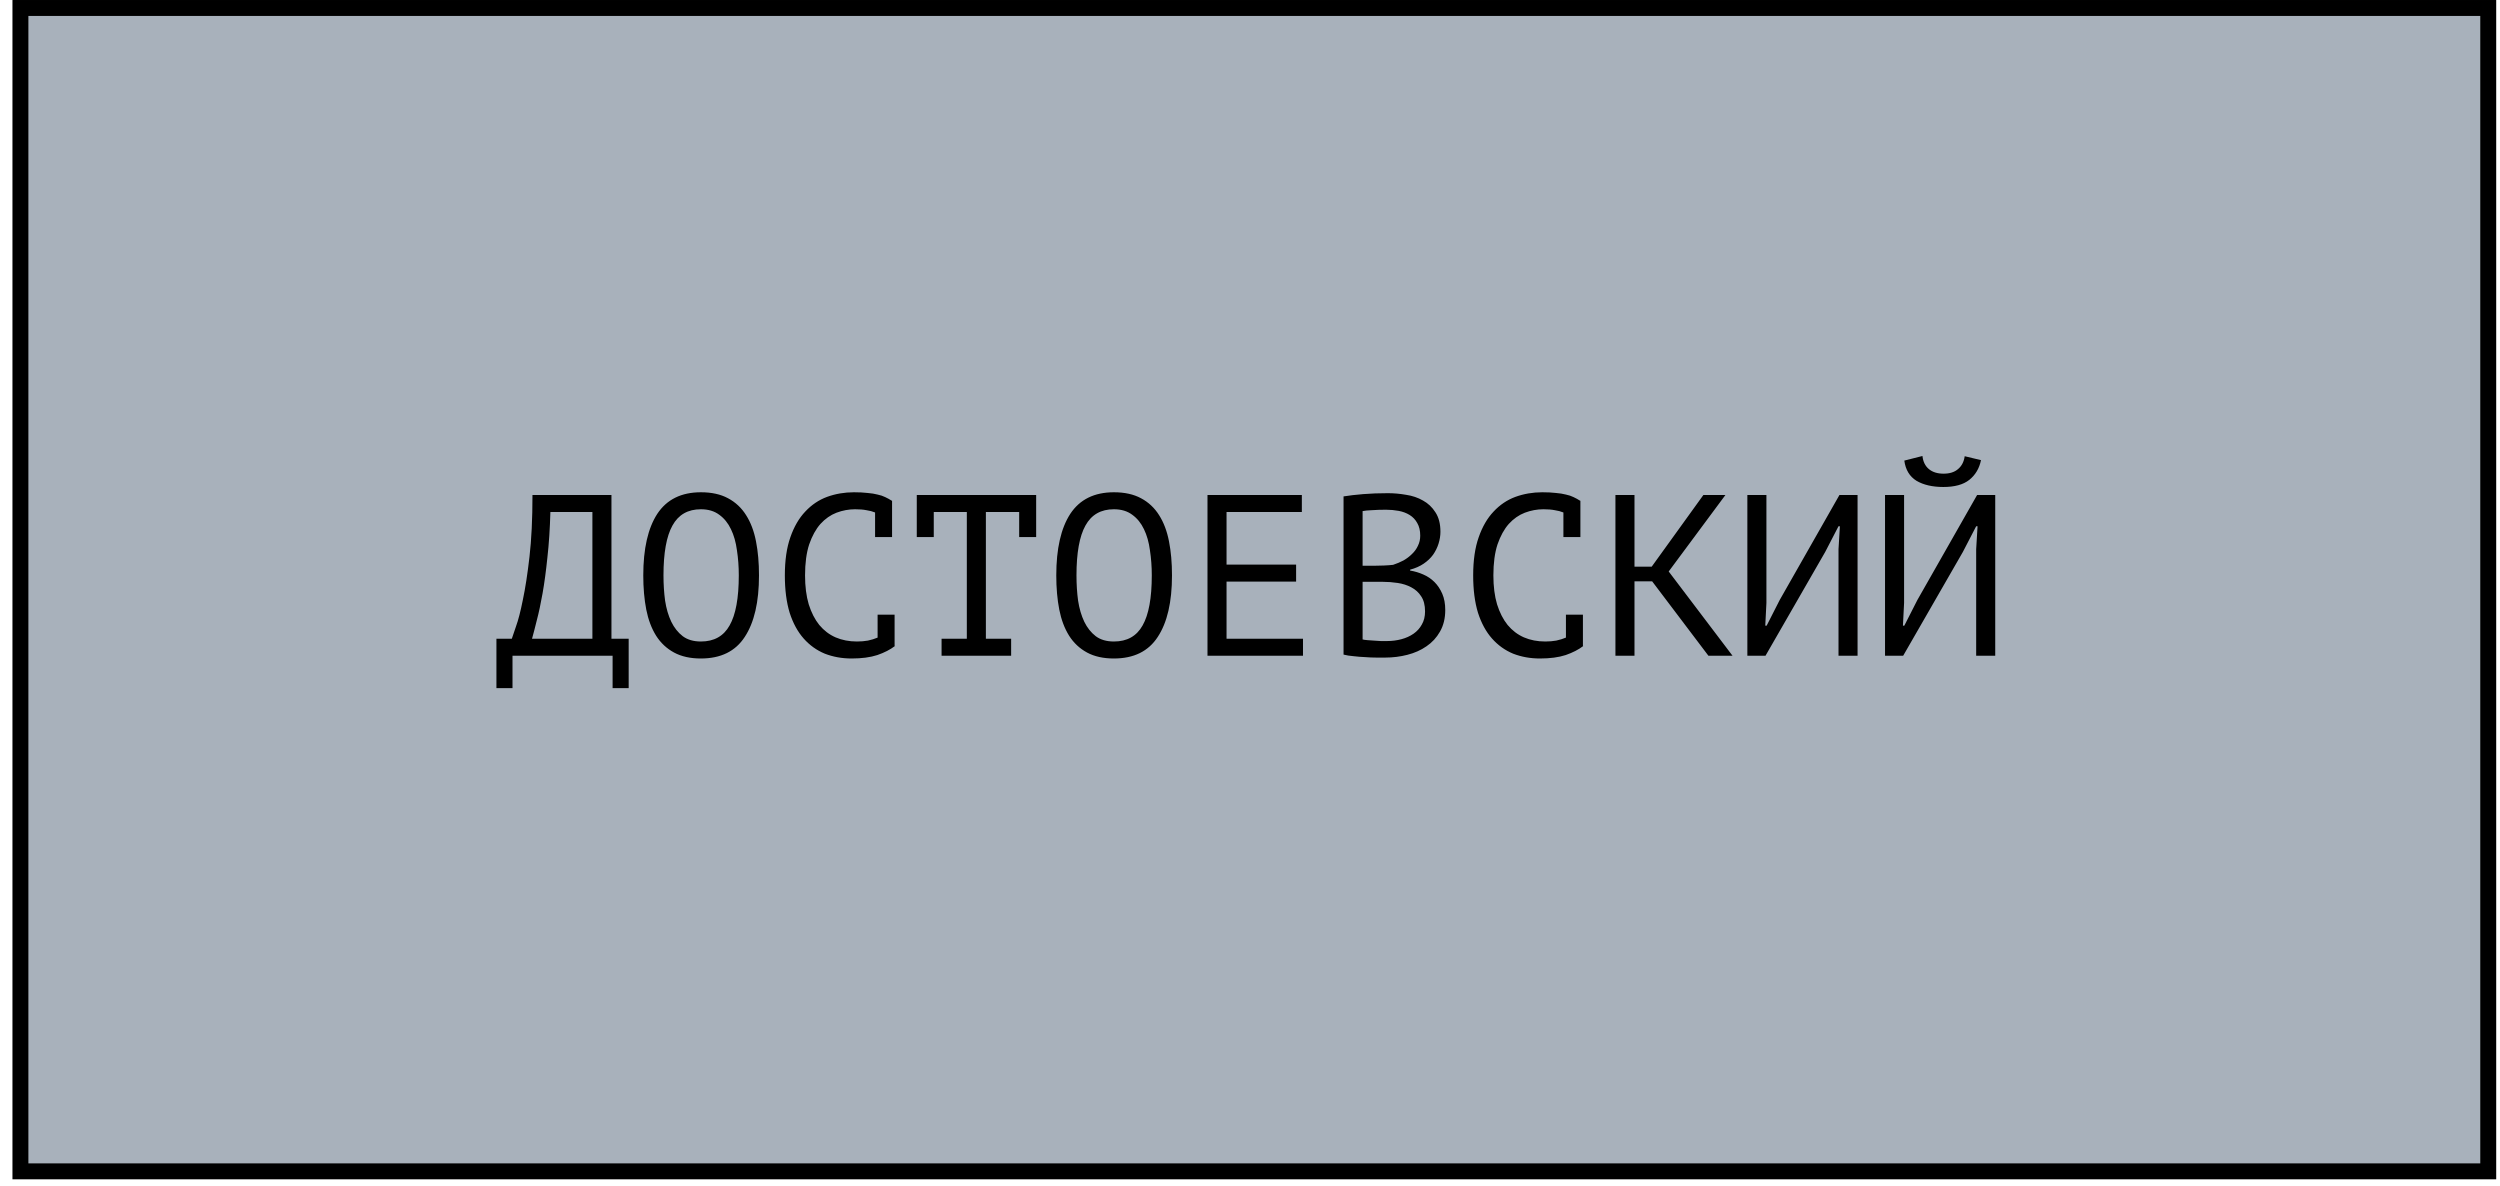
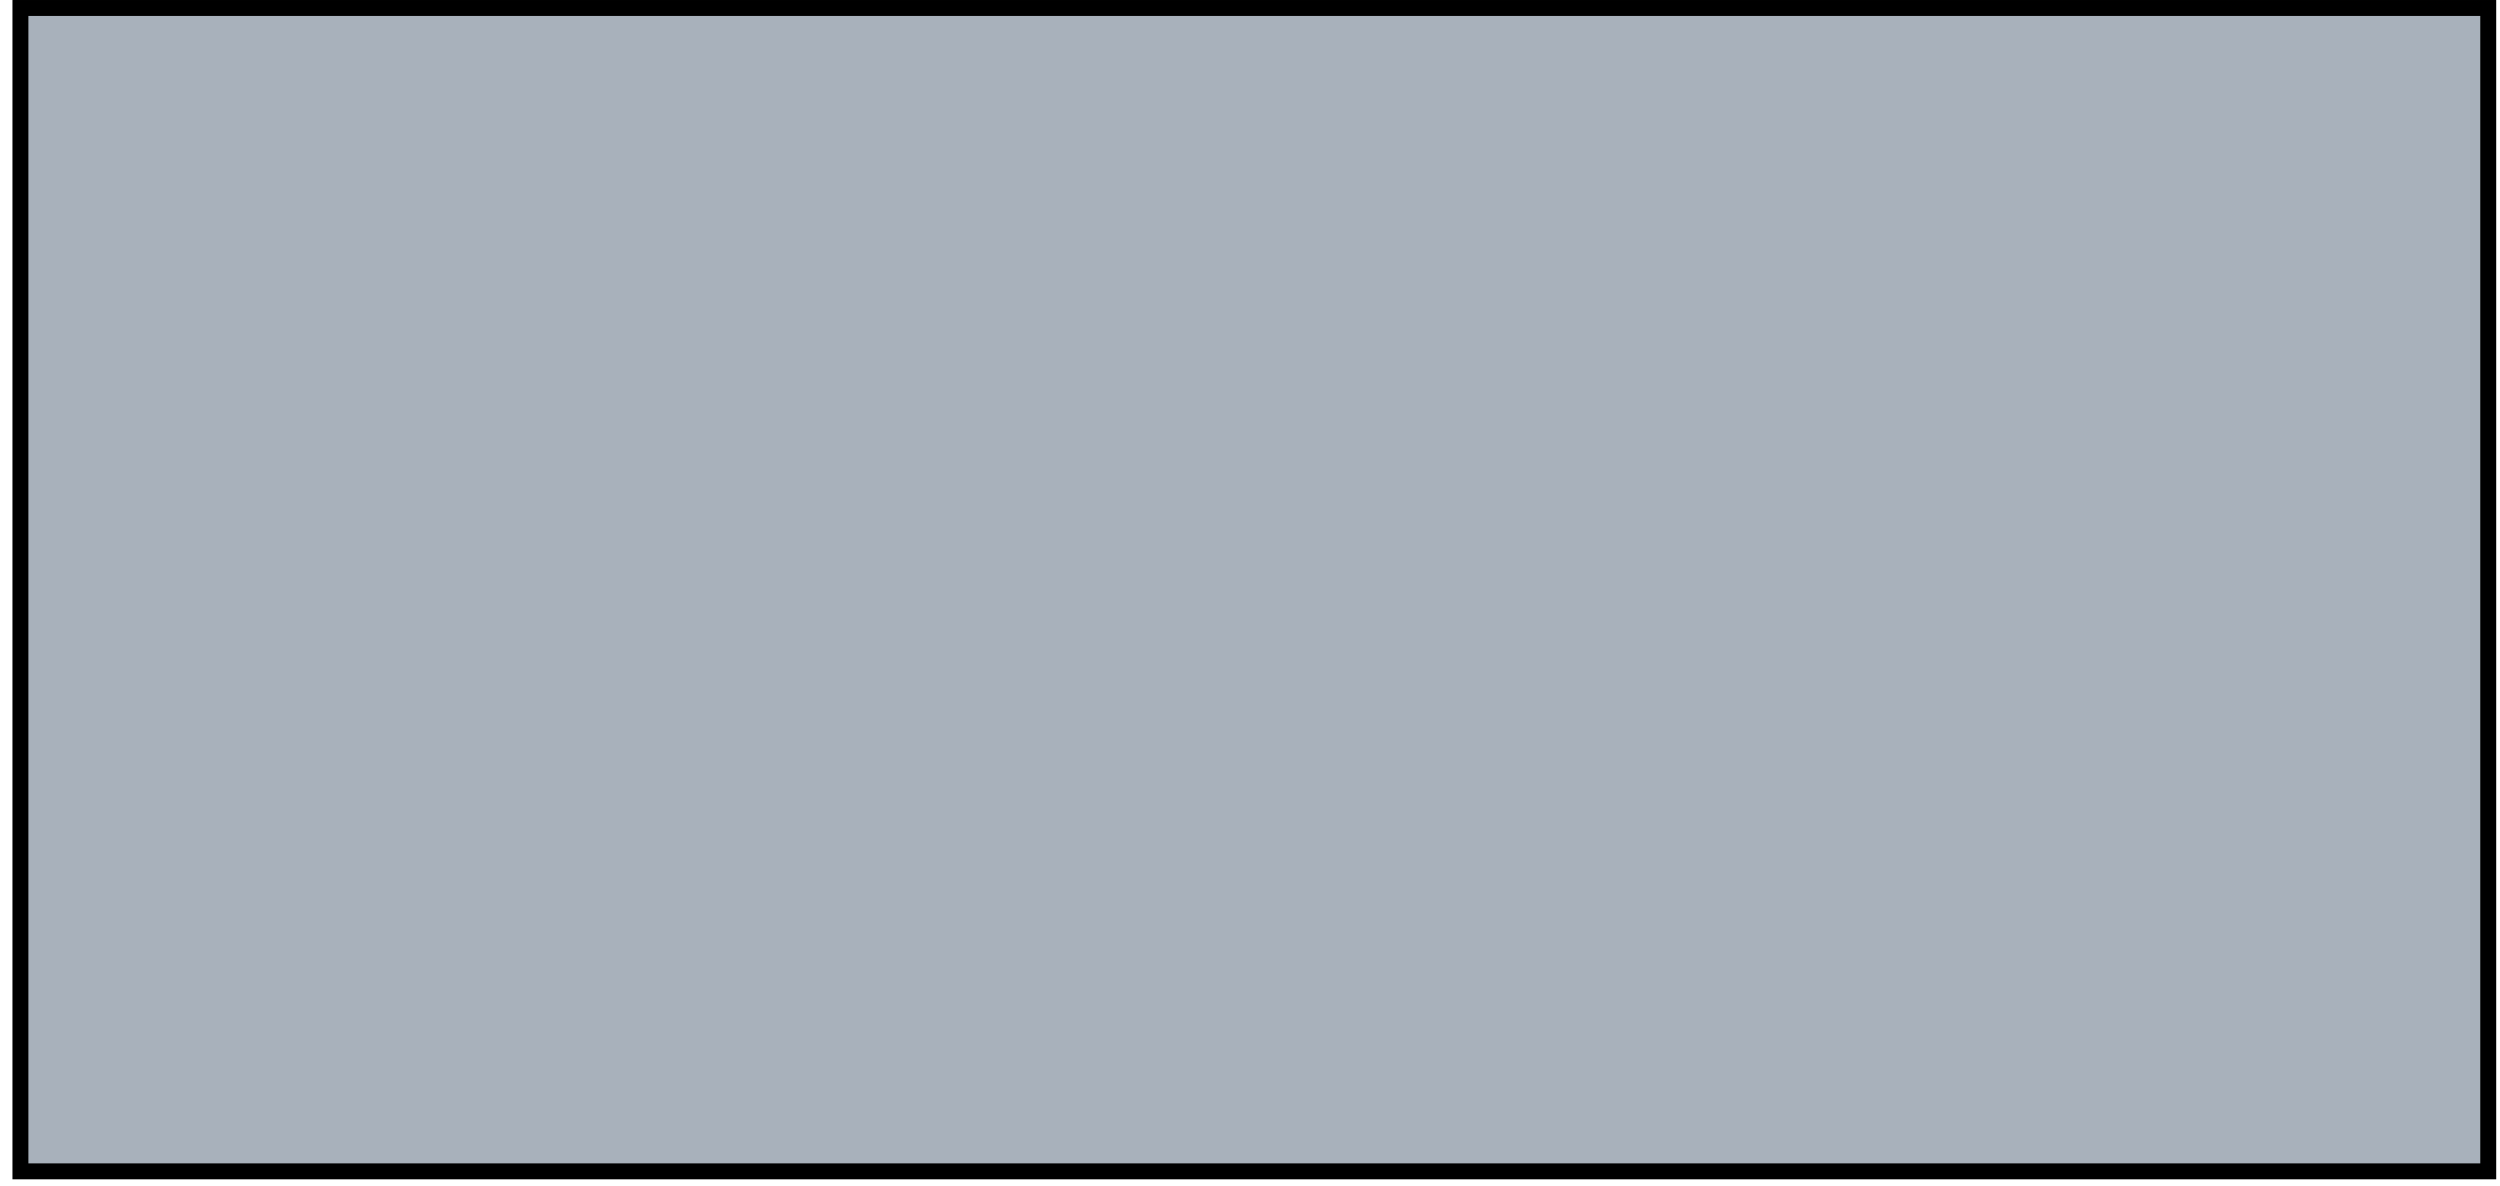
<svg xmlns="http://www.w3.org/2000/svg" width="196" height="93" viewBox="0 0 196 93" fill="none">
  <rect x="1.601" y="0.625" width="193.477" height="91.209" fill="#A8B1BB" stroke="black" stroke-width="1.249" />
-   <path d="M49.288 53.948H48.028V51.41H40.18V53.948H38.92V50.078H40.126C40.174 49.934 40.282 49.616 40.45 49.124C40.63 48.632 40.81 47.936 40.99 47.036C41.182 46.136 41.356 45.008 41.512 43.652C41.668 42.296 41.746 40.682 41.746 38.81H47.938V50.078H49.288V53.948ZM46.444 50.078V40.142H43.15C43.114 41.462 43.036 42.65 42.916 43.706C42.808 44.762 42.682 45.698 42.538 46.514C42.394 47.33 42.244 48.032 42.088 48.62C41.944 49.208 41.818 49.694 41.71 50.078H46.444ZM50.433 45.11C50.433 43.022 50.799 41.414 51.531 40.286C52.275 39.158 53.415 38.594 54.951 38.594C55.791 38.594 56.499 38.75 57.075 39.062C57.663 39.374 58.137 39.818 58.497 40.394C58.857 40.958 59.115 41.642 59.271 42.446C59.427 43.238 59.505 44.126 59.505 45.11C59.505 47.198 59.133 48.806 58.389 49.934C57.657 51.062 56.511 51.626 54.951 51.626C54.123 51.626 53.421 51.47 52.845 51.158C52.269 50.846 51.801 50.408 51.441 49.844C51.081 49.268 50.823 48.584 50.667 47.792C50.511 46.988 50.433 46.094 50.433 45.11ZM52.017 45.11C52.017 45.806 52.059 46.466 52.143 47.09C52.239 47.714 52.401 48.266 52.629 48.746C52.857 49.214 53.157 49.592 53.529 49.88C53.901 50.156 54.375 50.294 54.951 50.294C55.983 50.294 56.733 49.874 57.201 49.034C57.681 48.194 57.921 46.886 57.921 45.11C57.921 44.426 57.873 43.772 57.777 43.148C57.693 42.512 57.537 41.96 57.309 41.492C57.081 41.012 56.775 40.634 56.391 40.358C56.007 40.07 55.527 39.926 54.951 39.926C53.931 39.926 53.187 40.352 52.719 41.204C52.251 42.044 52.017 43.346 52.017 45.11ZM68.606 40.178C68.402 40.094 68.174 40.034 67.922 39.998C67.682 39.95 67.388 39.926 67.04 39.926C66.548 39.926 66.062 40.016 65.582 40.196C65.114 40.376 64.694 40.67 64.322 41.078C63.962 41.486 63.668 42.02 63.44 42.68C63.224 43.34 63.116 44.15 63.116 45.11C63.116 45.974 63.212 46.73 63.404 47.378C63.608 48.026 63.884 48.566 64.232 48.998C64.592 49.43 65.018 49.754 65.51 49.97C66.014 50.186 66.572 50.294 67.184 50.294C67.496 50.294 67.784 50.27 68.048 50.222C68.324 50.162 68.576 50.084 68.804 49.988V48.188H70.136V50.618L70.154 50.654C69.794 50.93 69.338 51.164 68.786 51.356C68.234 51.536 67.562 51.626 66.77 51.626C66.014 51.626 65.312 51.5 64.664 51.248C64.028 50.984 63.476 50.588 63.008 50.06C62.54 49.532 62.174 48.86 61.91 48.044C61.658 47.216 61.532 46.238 61.532 45.11C61.532 43.934 61.676 42.938 61.964 42.122C62.252 41.294 62.642 40.622 63.134 40.106C63.626 39.578 64.196 39.194 64.844 38.954C65.504 38.714 66.206 38.594 66.95 38.594C67.358 38.594 67.712 38.612 68.012 38.648C68.312 38.672 68.576 38.714 68.804 38.774C69.032 38.822 69.23 38.888 69.398 38.972C69.578 39.056 69.752 39.152 69.92 39.26H69.938V42.104H68.606V40.178ZM71.875 38.81H81.235V42.104H79.903V40.142H77.293V50.078H79.273V51.41H73.819V50.078H75.799V40.142H73.207V42.104H71.875V38.81ZM82.812 45.11C82.812 43.022 83.178 41.414 83.91 40.286C84.654 39.158 85.794 38.594 87.33 38.594C88.17 38.594 88.878 38.75 89.454 39.062C90.042 39.374 90.516 39.818 90.876 40.394C91.236 40.958 91.494 41.642 91.65 42.446C91.806 43.238 91.884 44.126 91.884 45.11C91.884 47.198 91.512 48.806 90.768 49.934C90.036 51.062 88.89 51.626 87.33 51.626C86.502 51.626 85.8 51.47 85.224 51.158C84.648 50.846 84.18 50.408 83.82 49.844C83.46 49.268 83.202 48.584 83.046 47.792C82.89 46.988 82.812 46.094 82.812 45.11ZM84.396 45.11C84.396 45.806 84.438 46.466 84.522 47.09C84.618 47.714 84.78 48.266 85.008 48.746C85.236 49.214 85.536 49.592 85.908 49.88C86.28 50.156 86.754 50.294 87.33 50.294C88.362 50.294 89.112 49.874 89.58 49.034C90.06 48.194 90.3 46.886 90.3 45.11C90.3 44.426 90.252 43.772 90.156 43.148C90.072 42.512 89.916 41.96 89.688 41.492C89.46 41.012 89.154 40.634 88.77 40.358C88.386 40.07 87.906 39.926 87.33 39.926C86.31 39.926 85.566 40.352 85.098 41.204C84.63 42.044 84.396 43.346 84.396 45.11ZM94.667 38.81H102.065V40.142H96.161V44.264H101.615V45.596H96.161V50.078H102.155V51.41H94.667V38.81ZM112.93 41.69C112.93 41.99 112.882 42.296 112.786 42.608C112.69 42.92 112.546 43.214 112.354 43.49C112.162 43.754 111.916 43.988 111.616 44.192C111.316 44.396 110.962 44.552 110.554 44.66V44.732C110.914 44.792 111.256 44.894 111.58 45.038C111.916 45.182 112.21 45.38 112.462 45.632C112.714 45.884 112.918 46.19 113.074 46.55C113.23 46.91 113.308 47.336 113.308 47.828C113.308 48.476 113.17 49.04 112.894 49.52C112.63 49.988 112.276 50.372 111.832 50.672C111.4 50.972 110.902 51.194 110.338 51.338C109.774 51.482 109.198 51.554 108.61 51.554C108.406 51.554 108.166 51.554 107.89 51.554C107.614 51.554 107.326 51.542 107.026 51.518C106.726 51.506 106.426 51.482 106.126 51.446C105.826 51.422 105.562 51.38 105.334 51.32V38.918C105.778 38.846 106.294 38.786 106.882 38.738C107.47 38.69 108.112 38.666 108.808 38.666C109.276 38.666 109.75 38.708 110.23 38.792C110.722 38.864 111.166 39.014 111.562 39.242C111.958 39.458 112.282 39.764 112.534 40.16C112.798 40.556 112.93 41.066 112.93 41.69ZM108.754 50.258C109.138 50.258 109.51 50.21 109.87 50.114C110.23 50.018 110.548 49.874 110.824 49.682C111.1 49.49 111.316 49.25 111.472 48.962C111.64 48.674 111.724 48.332 111.724 47.936C111.724 47.444 111.622 47.048 111.418 46.748C111.226 46.448 110.968 46.214 110.644 46.046C110.332 45.878 109.978 45.764 109.582 45.704C109.186 45.644 108.79 45.614 108.394 45.614H106.828V50.132C106.912 50.156 107.032 50.174 107.188 50.186C107.344 50.198 107.512 50.21 107.692 50.222C107.872 50.234 108.058 50.246 108.25 50.258C108.442 50.258 108.61 50.258 108.754 50.258ZM107.764 44.354C107.968 44.354 108.214 44.348 108.502 44.336C108.79 44.324 109.03 44.306 109.222 44.282C109.51 44.186 109.78 44.072 110.032 43.94C110.284 43.796 110.506 43.628 110.698 43.436C110.902 43.244 111.058 43.028 111.166 42.788C111.286 42.548 111.346 42.284 111.346 41.996C111.346 41.6 111.268 41.27 111.112 41.006C110.968 40.742 110.77 40.532 110.518 40.376C110.266 40.22 109.978 40.112 109.654 40.052C109.33 39.992 109 39.962 108.664 39.962C108.268 39.962 107.902 39.974 107.566 39.998C107.242 40.01 106.996 40.034 106.828 40.07V44.354H107.764ZM122.571 40.178C122.367 40.094 122.139 40.034 121.887 39.998C121.647 39.95 121.353 39.926 121.005 39.926C120.513 39.926 120.027 40.016 119.547 40.196C119.079 40.376 118.659 40.67 118.287 41.078C117.927 41.486 117.633 42.02 117.405 42.68C117.189 43.34 117.081 44.15 117.081 45.11C117.081 45.974 117.177 46.73 117.369 47.378C117.573 48.026 117.849 48.566 118.197 48.998C118.557 49.43 118.983 49.754 119.475 49.97C119.979 50.186 120.537 50.294 121.149 50.294C121.461 50.294 121.749 50.27 122.013 50.222C122.289 50.162 122.541 50.084 122.769 49.988V48.188H124.101V50.618L124.119 50.654C123.759 50.93 123.303 51.164 122.751 51.356C122.199 51.536 121.527 51.626 120.735 51.626C119.979 51.626 119.277 51.5 118.629 51.248C117.993 50.984 117.441 50.588 116.973 50.06C116.505 49.532 116.139 48.86 115.875 48.044C115.623 47.216 115.497 46.238 115.497 45.11C115.497 43.934 115.641 42.938 115.929 42.122C116.217 41.294 116.607 40.622 117.099 40.106C117.591 39.578 118.161 39.194 118.809 38.954C119.469 38.714 120.171 38.594 120.915 38.594C121.323 38.594 121.677 38.612 121.977 38.648C122.277 38.672 122.541 38.714 122.769 38.774C122.997 38.822 123.195 38.888 123.363 38.972C123.543 39.056 123.717 39.152 123.885 39.26H123.903V42.104H122.571V40.178ZM129.53 45.578H128.144V51.41H126.65V38.81H128.144V44.426H129.494L133.544 38.81H135.272L130.826 44.804L135.83 51.41H133.94L129.53 45.578ZM144.139 43.058L144.247 41.258H144.139L143.095 43.274L138.415 51.41H136.993V38.81H138.487V47.27L138.397 49.052H138.505L139.531 47.036L144.211 38.81H145.633V51.41H144.139V43.058ZM154.932 43.058L155.04 41.258H154.932L153.888 43.274L149.208 51.41H147.786V38.81H149.28V47.27L149.19 49.052H149.298L150.324 47.036L155.004 38.81H156.426V51.41H154.932V43.058ZM150.72 35.75C150.768 36.194 150.936 36.536 151.224 36.776C151.512 37.016 151.896 37.136 152.376 37.136C152.856 37.136 153.234 37.016 153.51 36.776C153.798 36.536 153.972 36.2 154.032 35.768L155.31 36.074C155.178 36.722 154.872 37.238 154.392 37.622C153.924 37.994 153.246 38.18 152.358 38.18C151.506 38.18 150.804 38.018 150.252 37.694C149.712 37.358 149.394 36.83 149.298 36.11L150.72 35.75Z" fill="black" />
</svg>